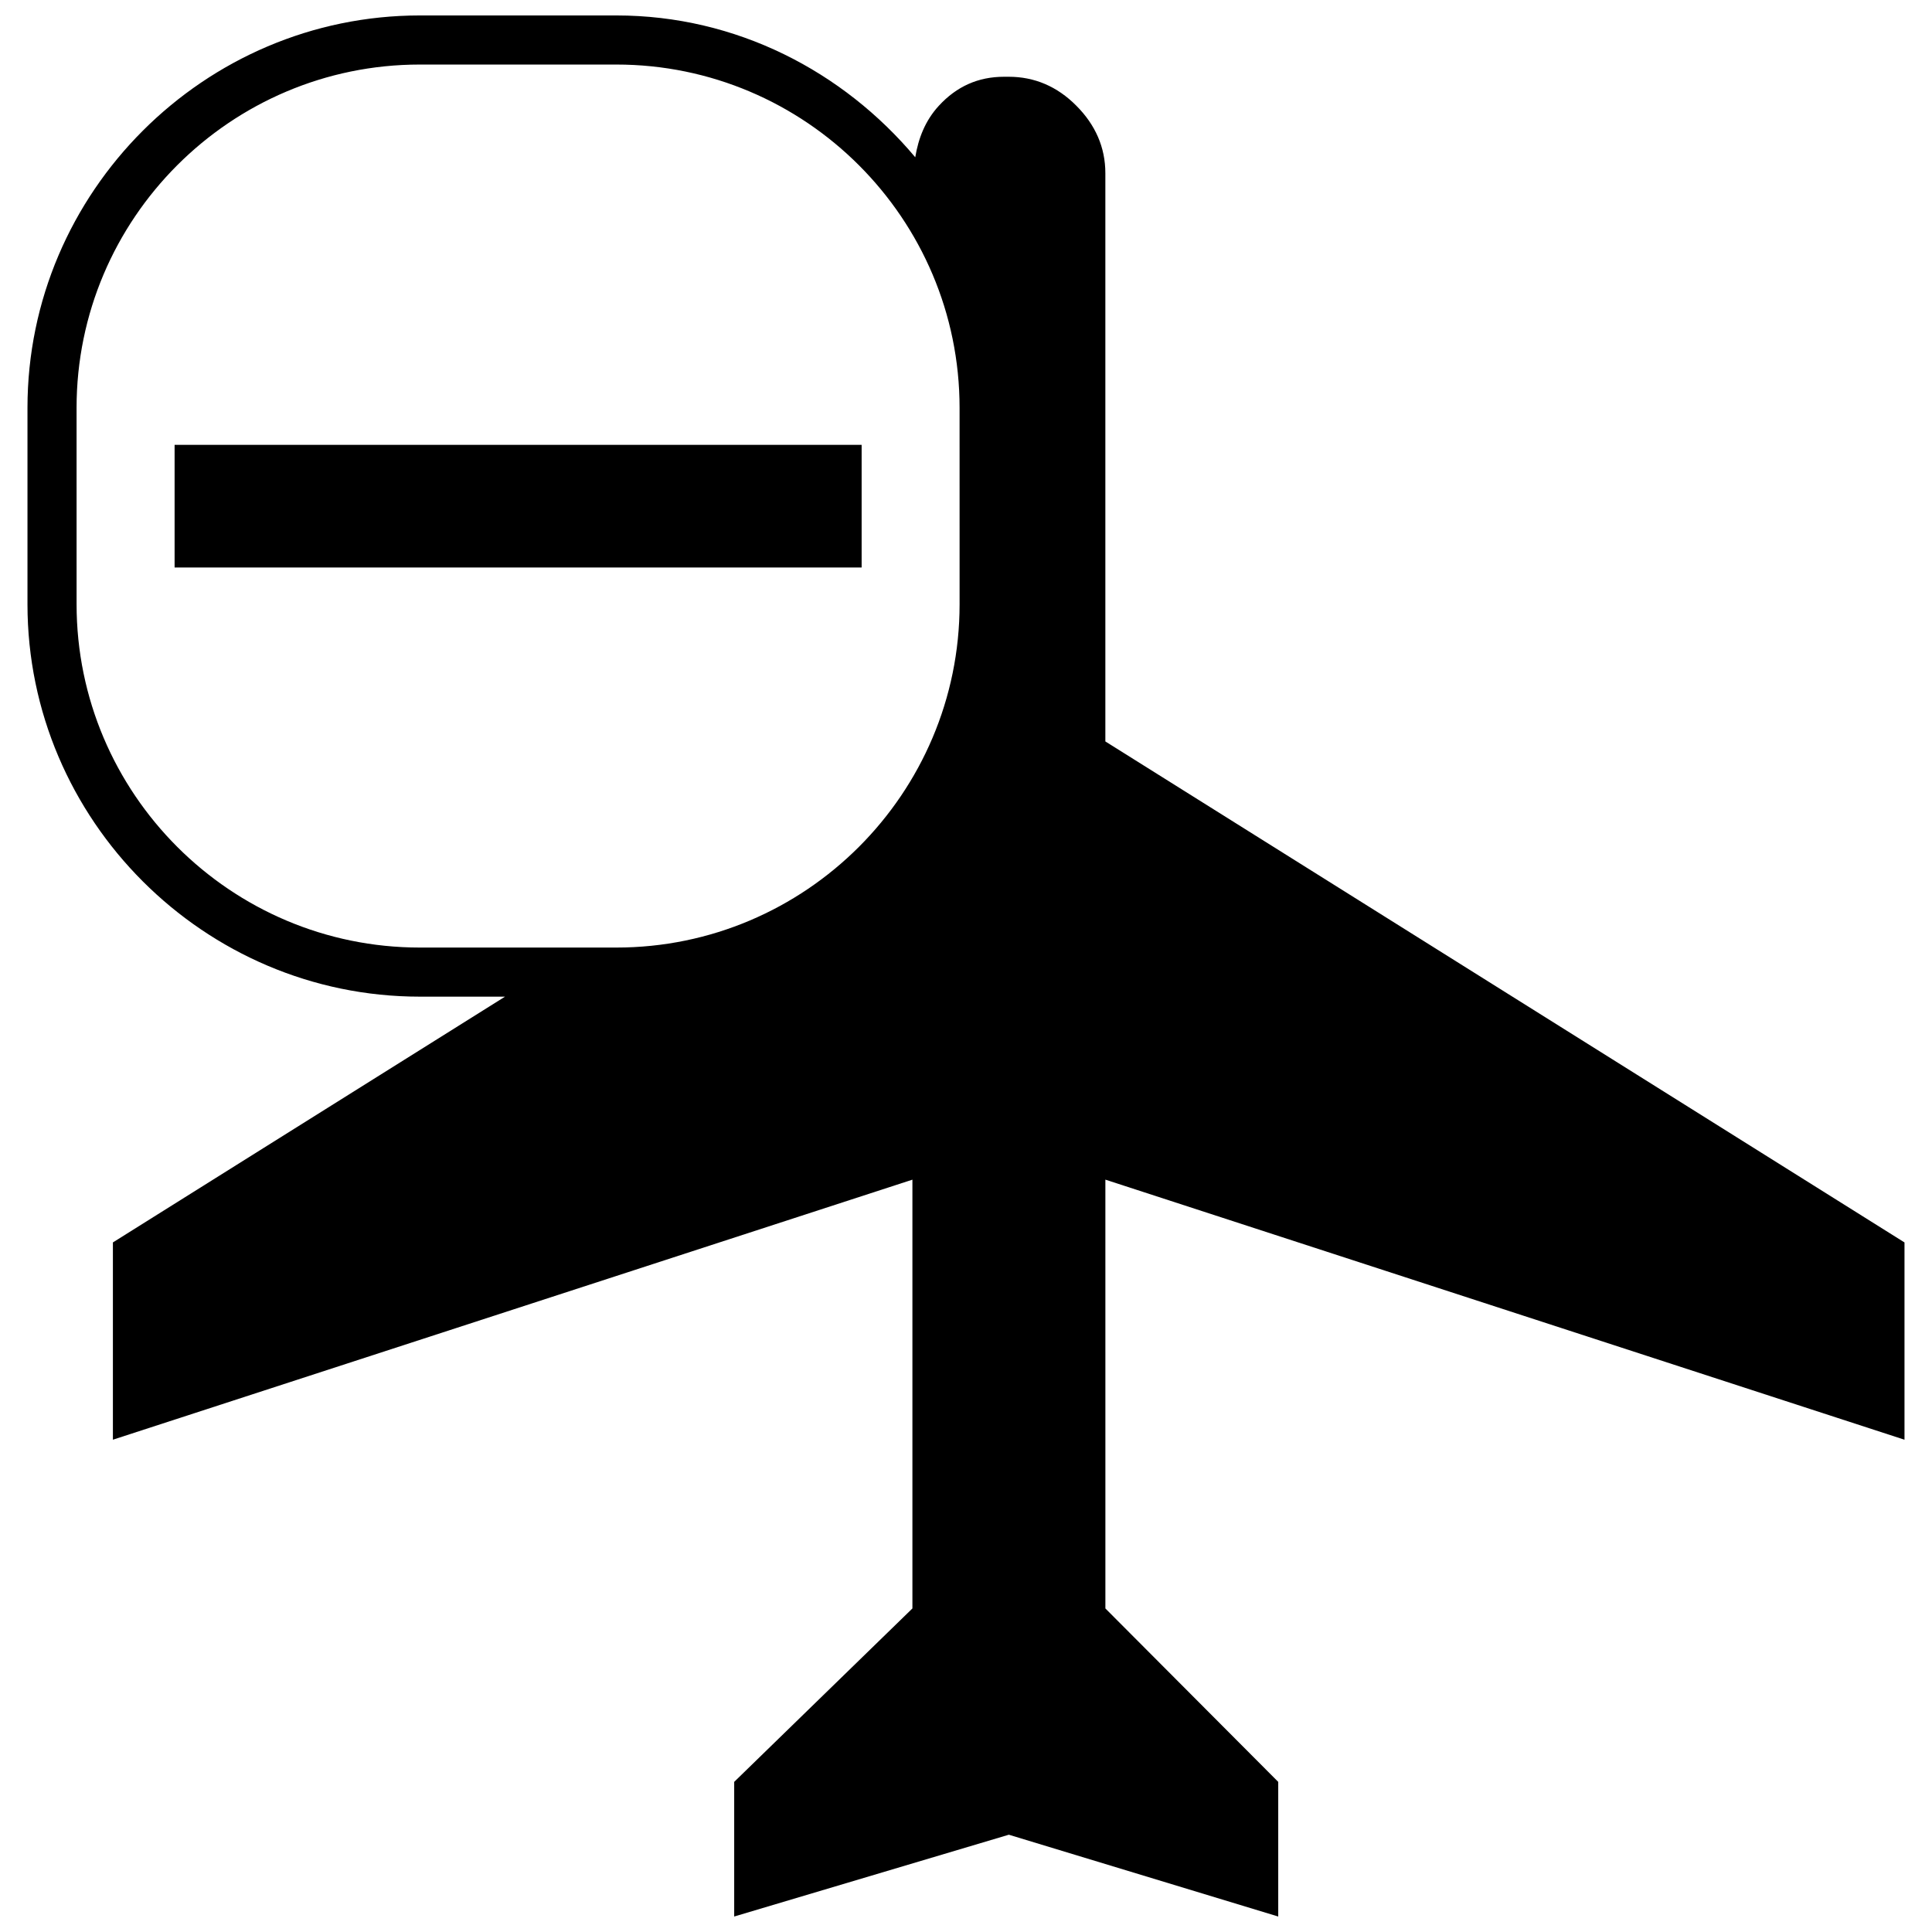
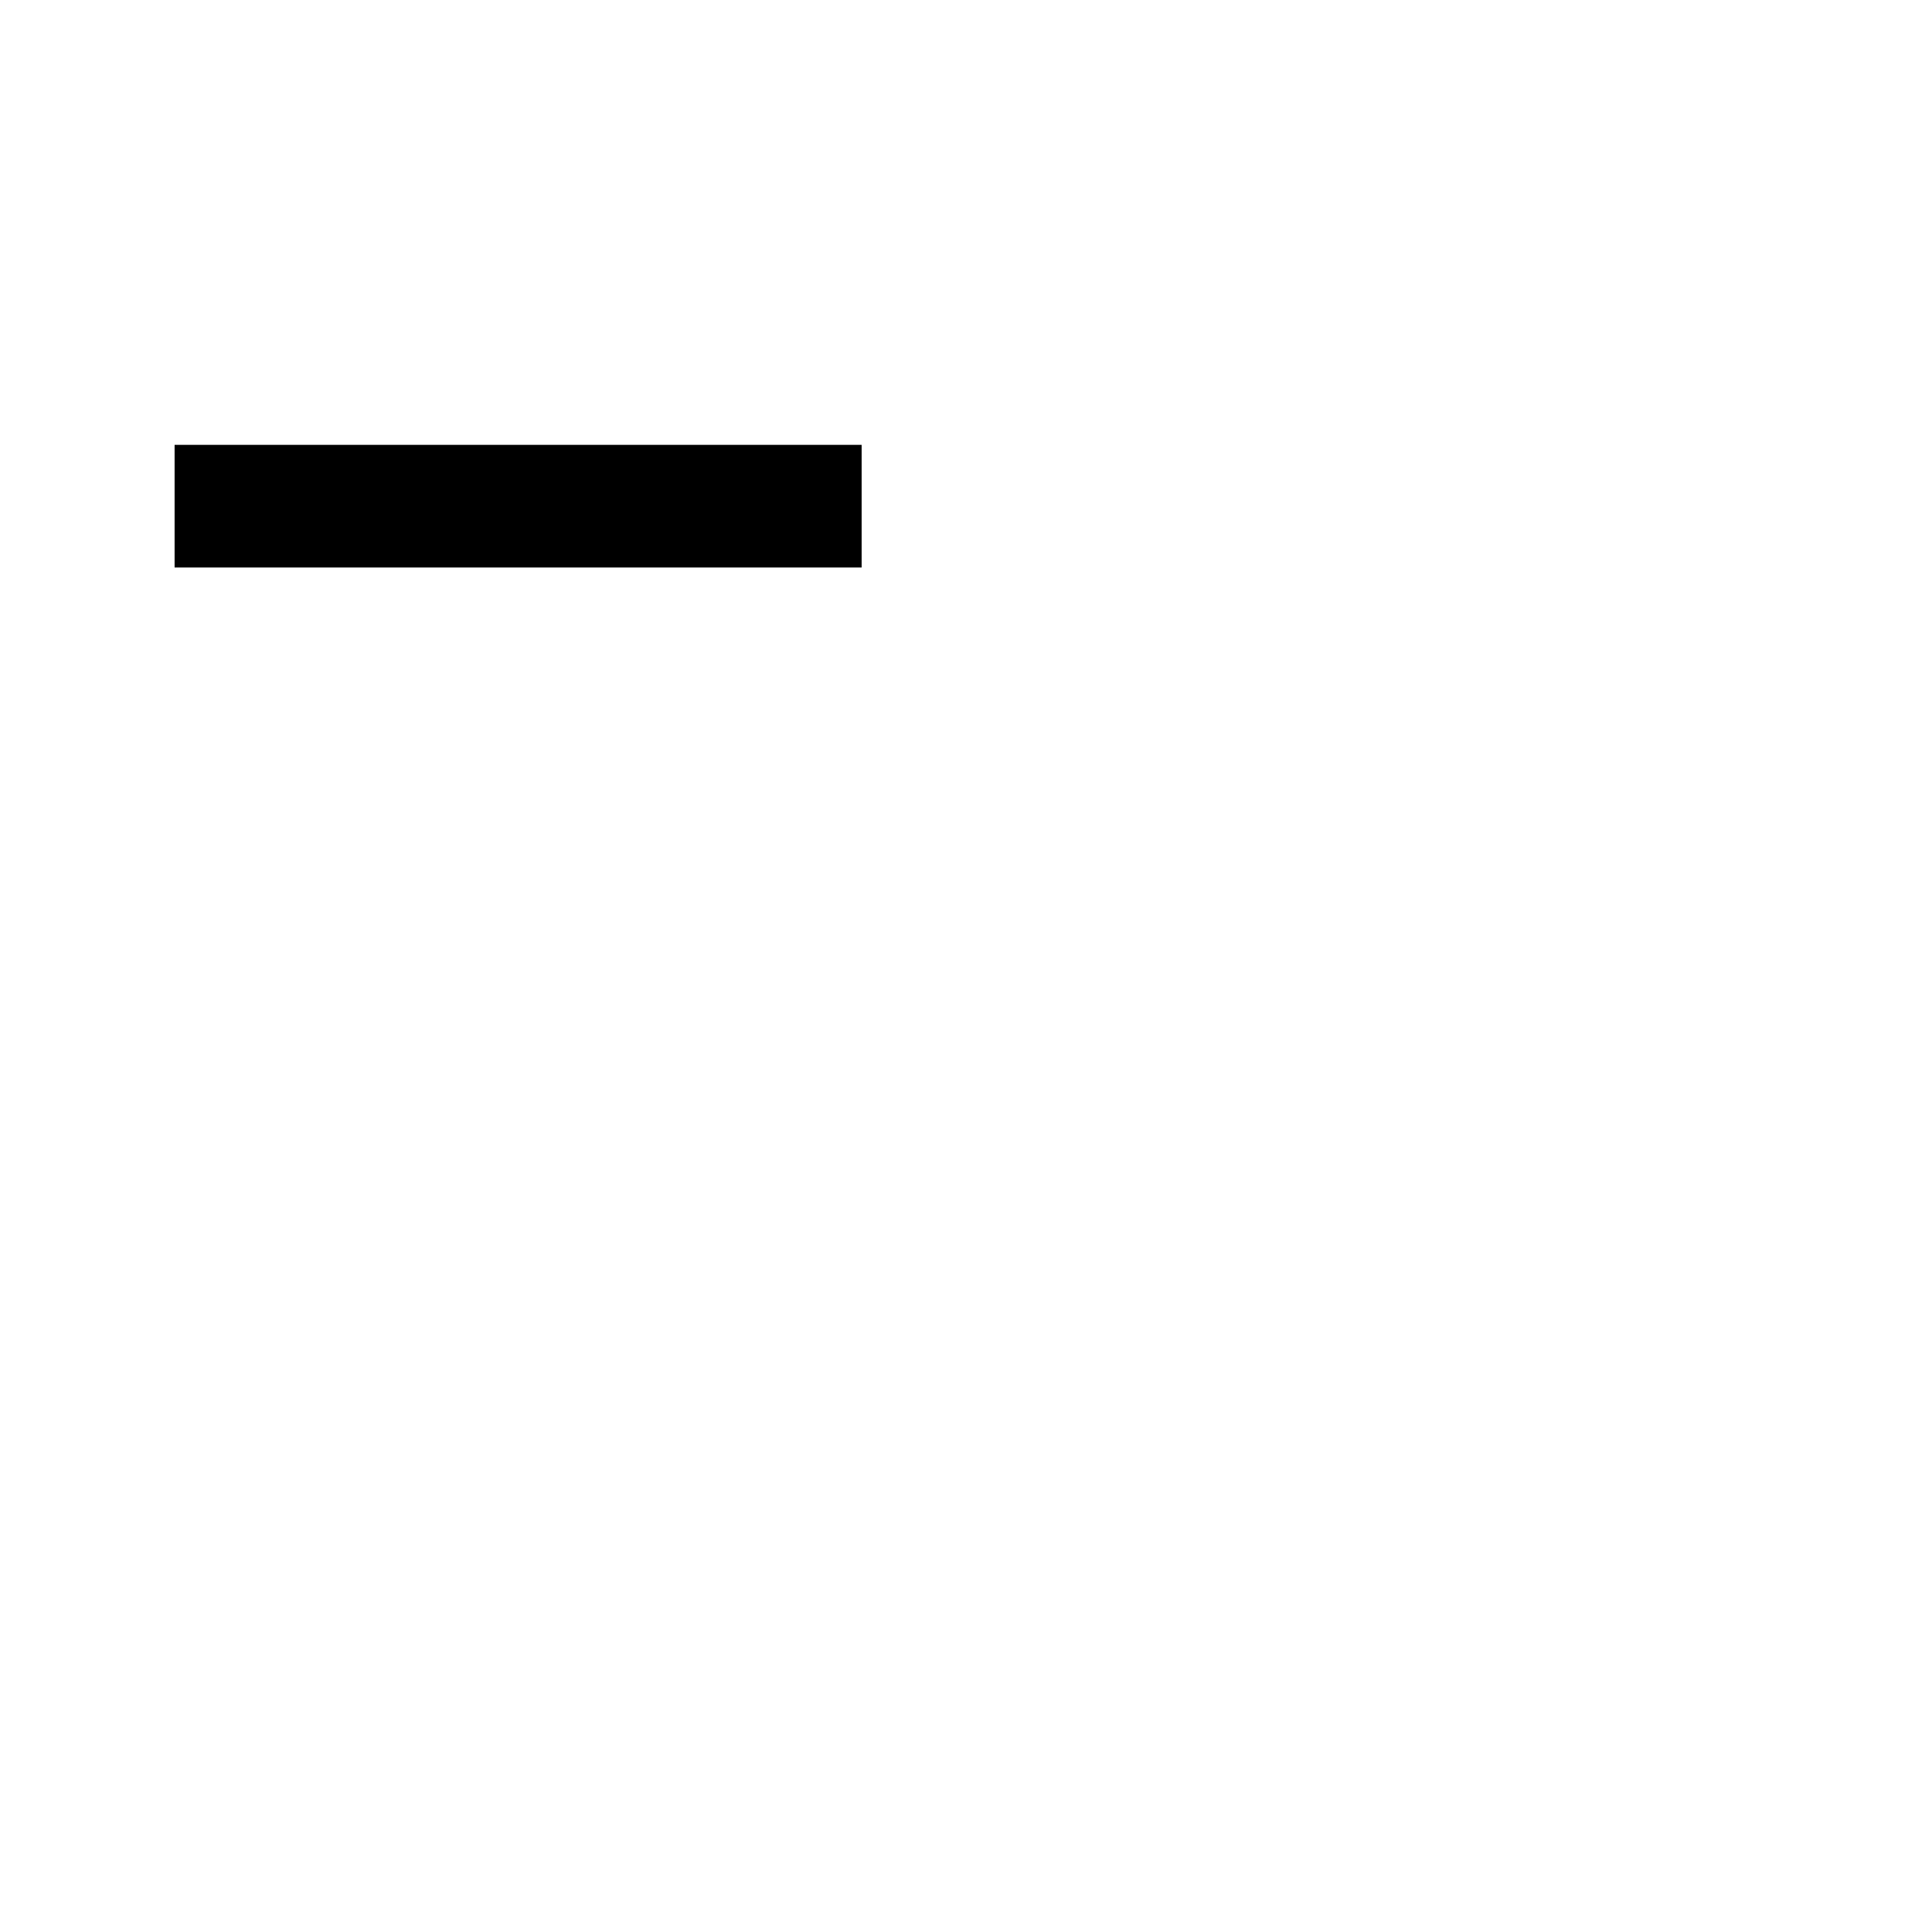
<svg xmlns="http://www.w3.org/2000/svg" width="800px" height="800px" version="1.1" viewBox="144 144 512 512">
  <defs>
    <clipPath id="a">
-       <path d="m151 148.09h498v503.81h-498z" />
-     </clipPath>
+       </clipPath>
  </defs>
  <g clip-path="url(#a)">
-     <path d="m648.71 525.54v-52.281l-211.78-132.77v-150.59c0-6.828-2.637-12.82-7.68-17.871-5.082-5.144-11.145-7.684-17.906-7.684h-1.27c-6.82 0-12.539 2.539-17.27 7.684-3.617 3.934-5.426 8.637-6.254 13.648-19.102-22.762-47.383-37.582-79.219-37.582h-52.059c-57.168 0-103.99 46.82-103.99 103.98v52.059c0 57.168 46.82 103.99 103.99 103.99h22.566l-103.92 65.133v52.281l211.88-68.914v113.63l-47.23 45.961v35.684l72.785-21.68 71.391 21.68v-35.68l-45.805-45.961-0.004-113.64zm-250.41-221.4c0 50.152-40.824 90.973-90.973 90.973h-52.059c-50.152 0-90.973-40.824-90.973-90.973l-0.004-52.062c0-50.152 40.824-90.973 90.973-90.973h52.059c50.152 0 90.973 40.824 90.973 90.973z" />
-   </g>
+     </g>
  <path d="m190.27 261.89h182.07v32.504h-182.07z" />
</svg>